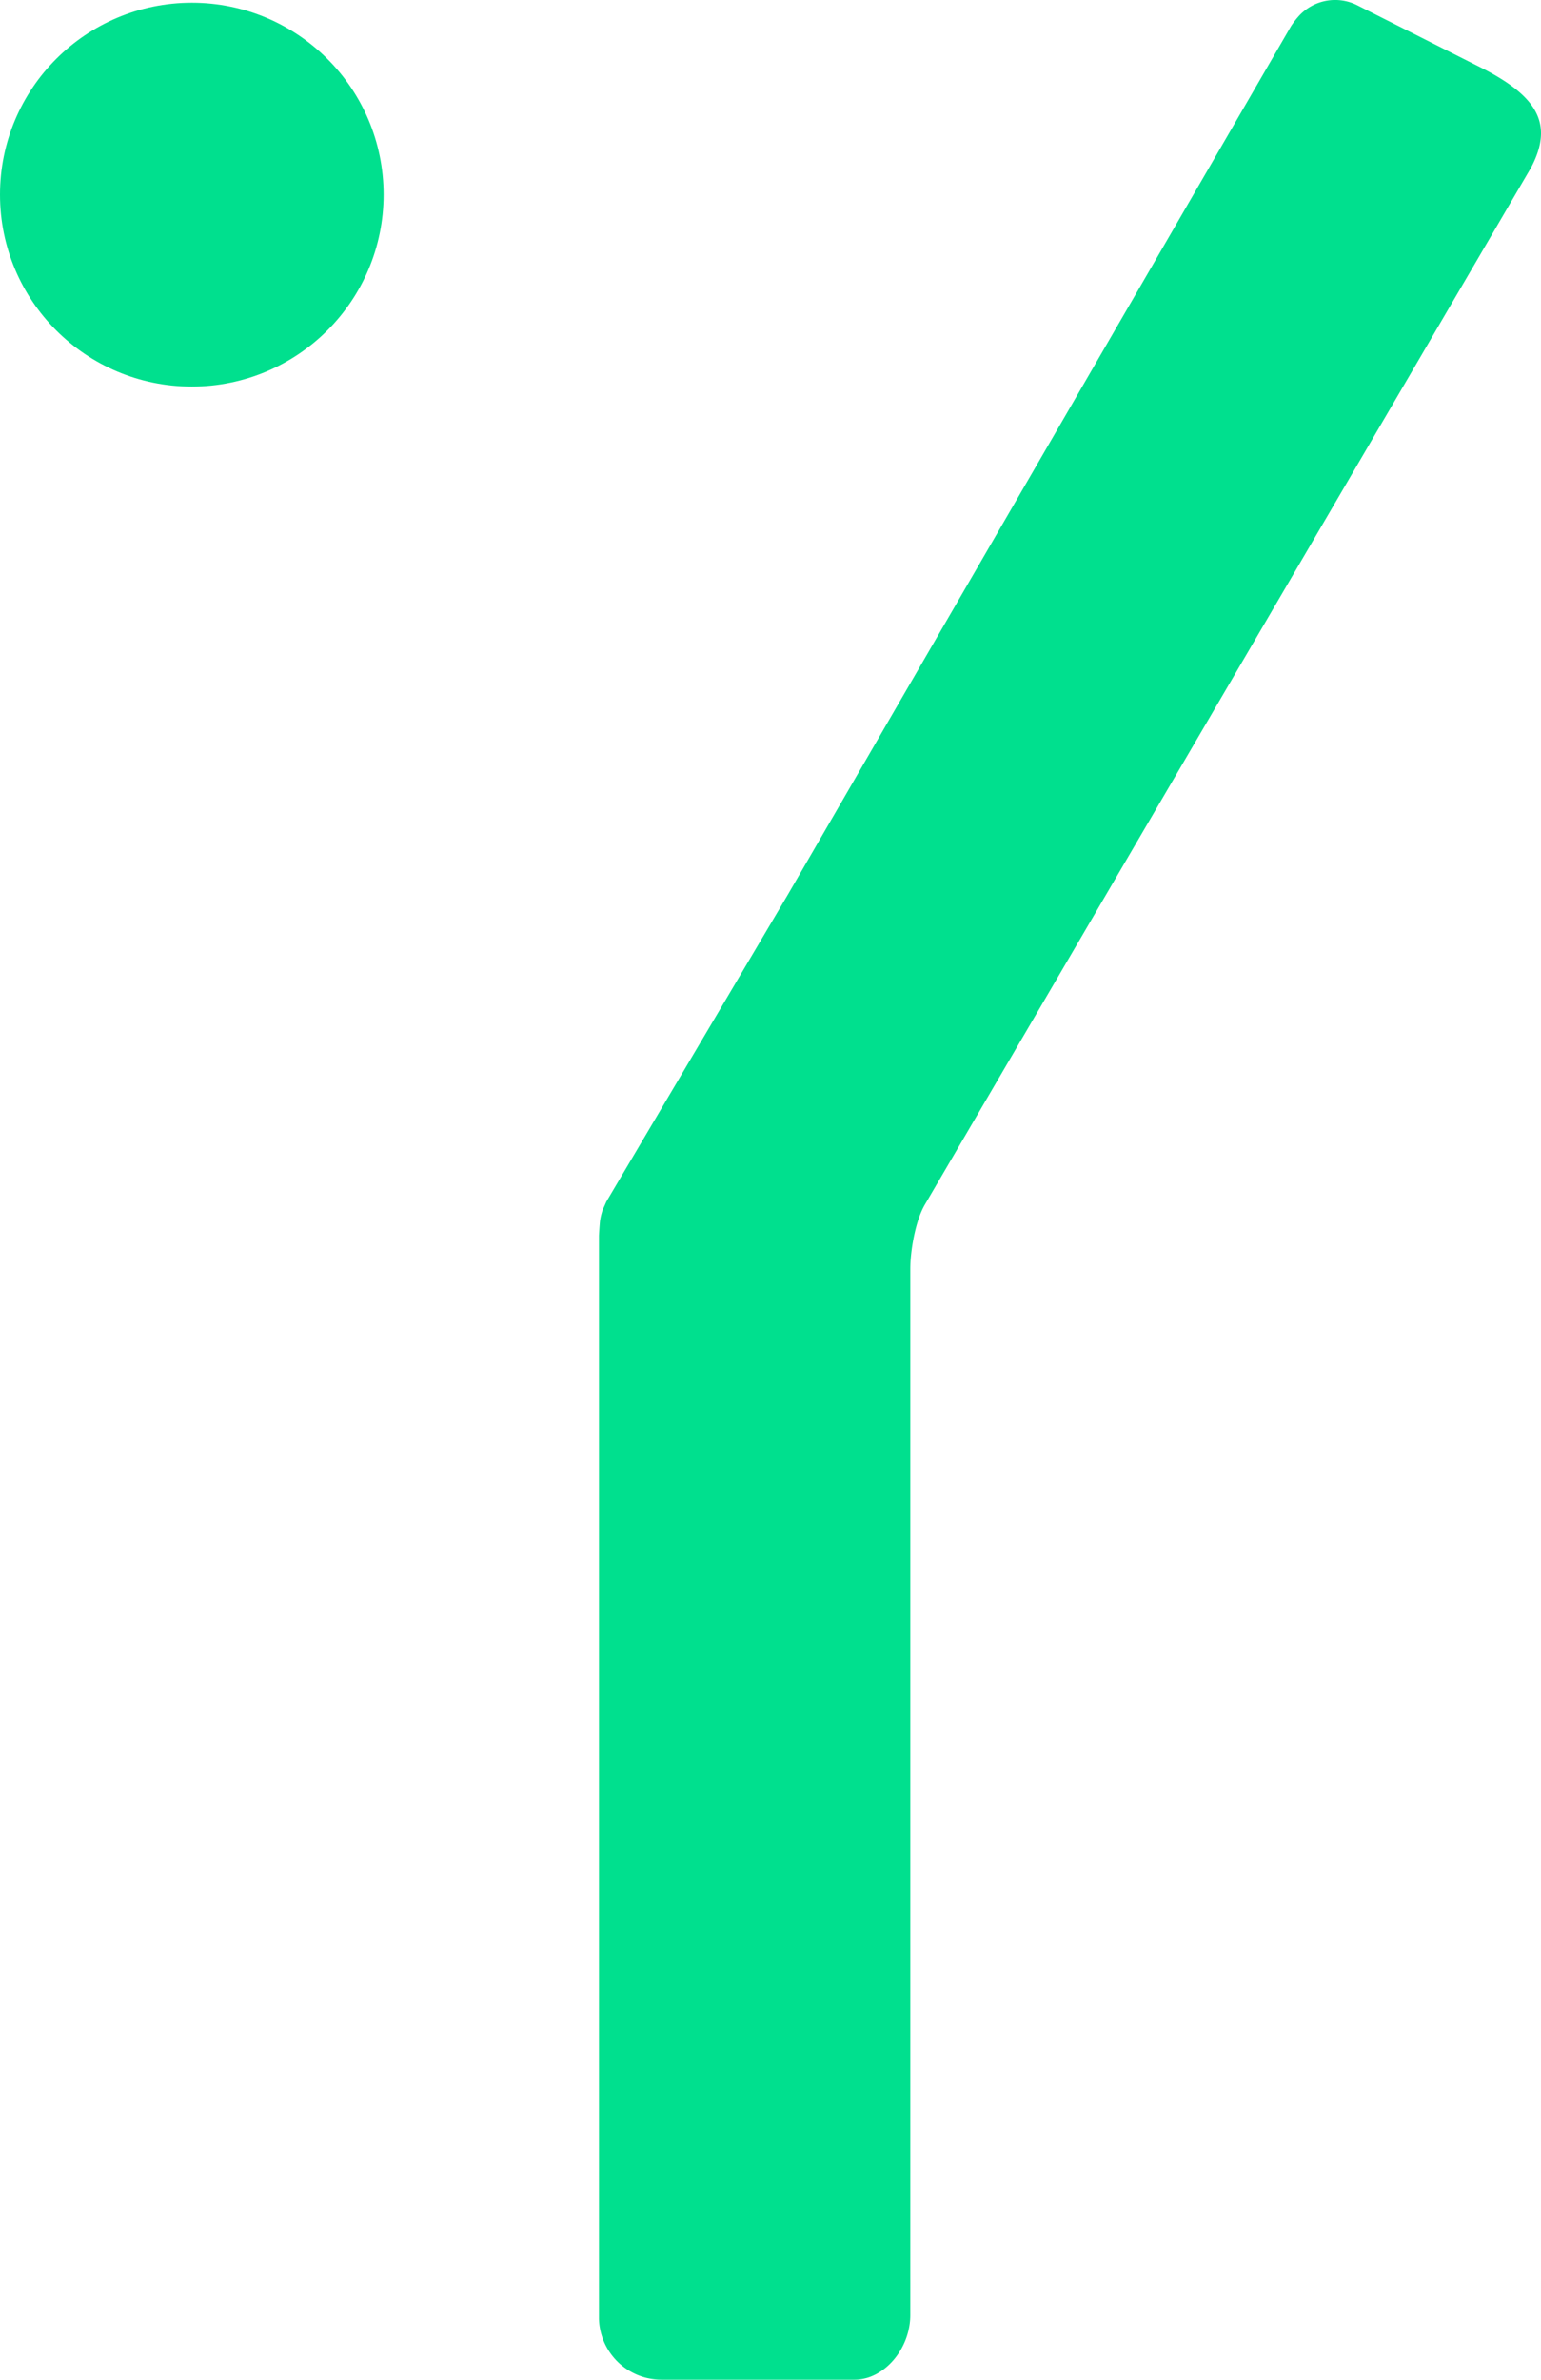
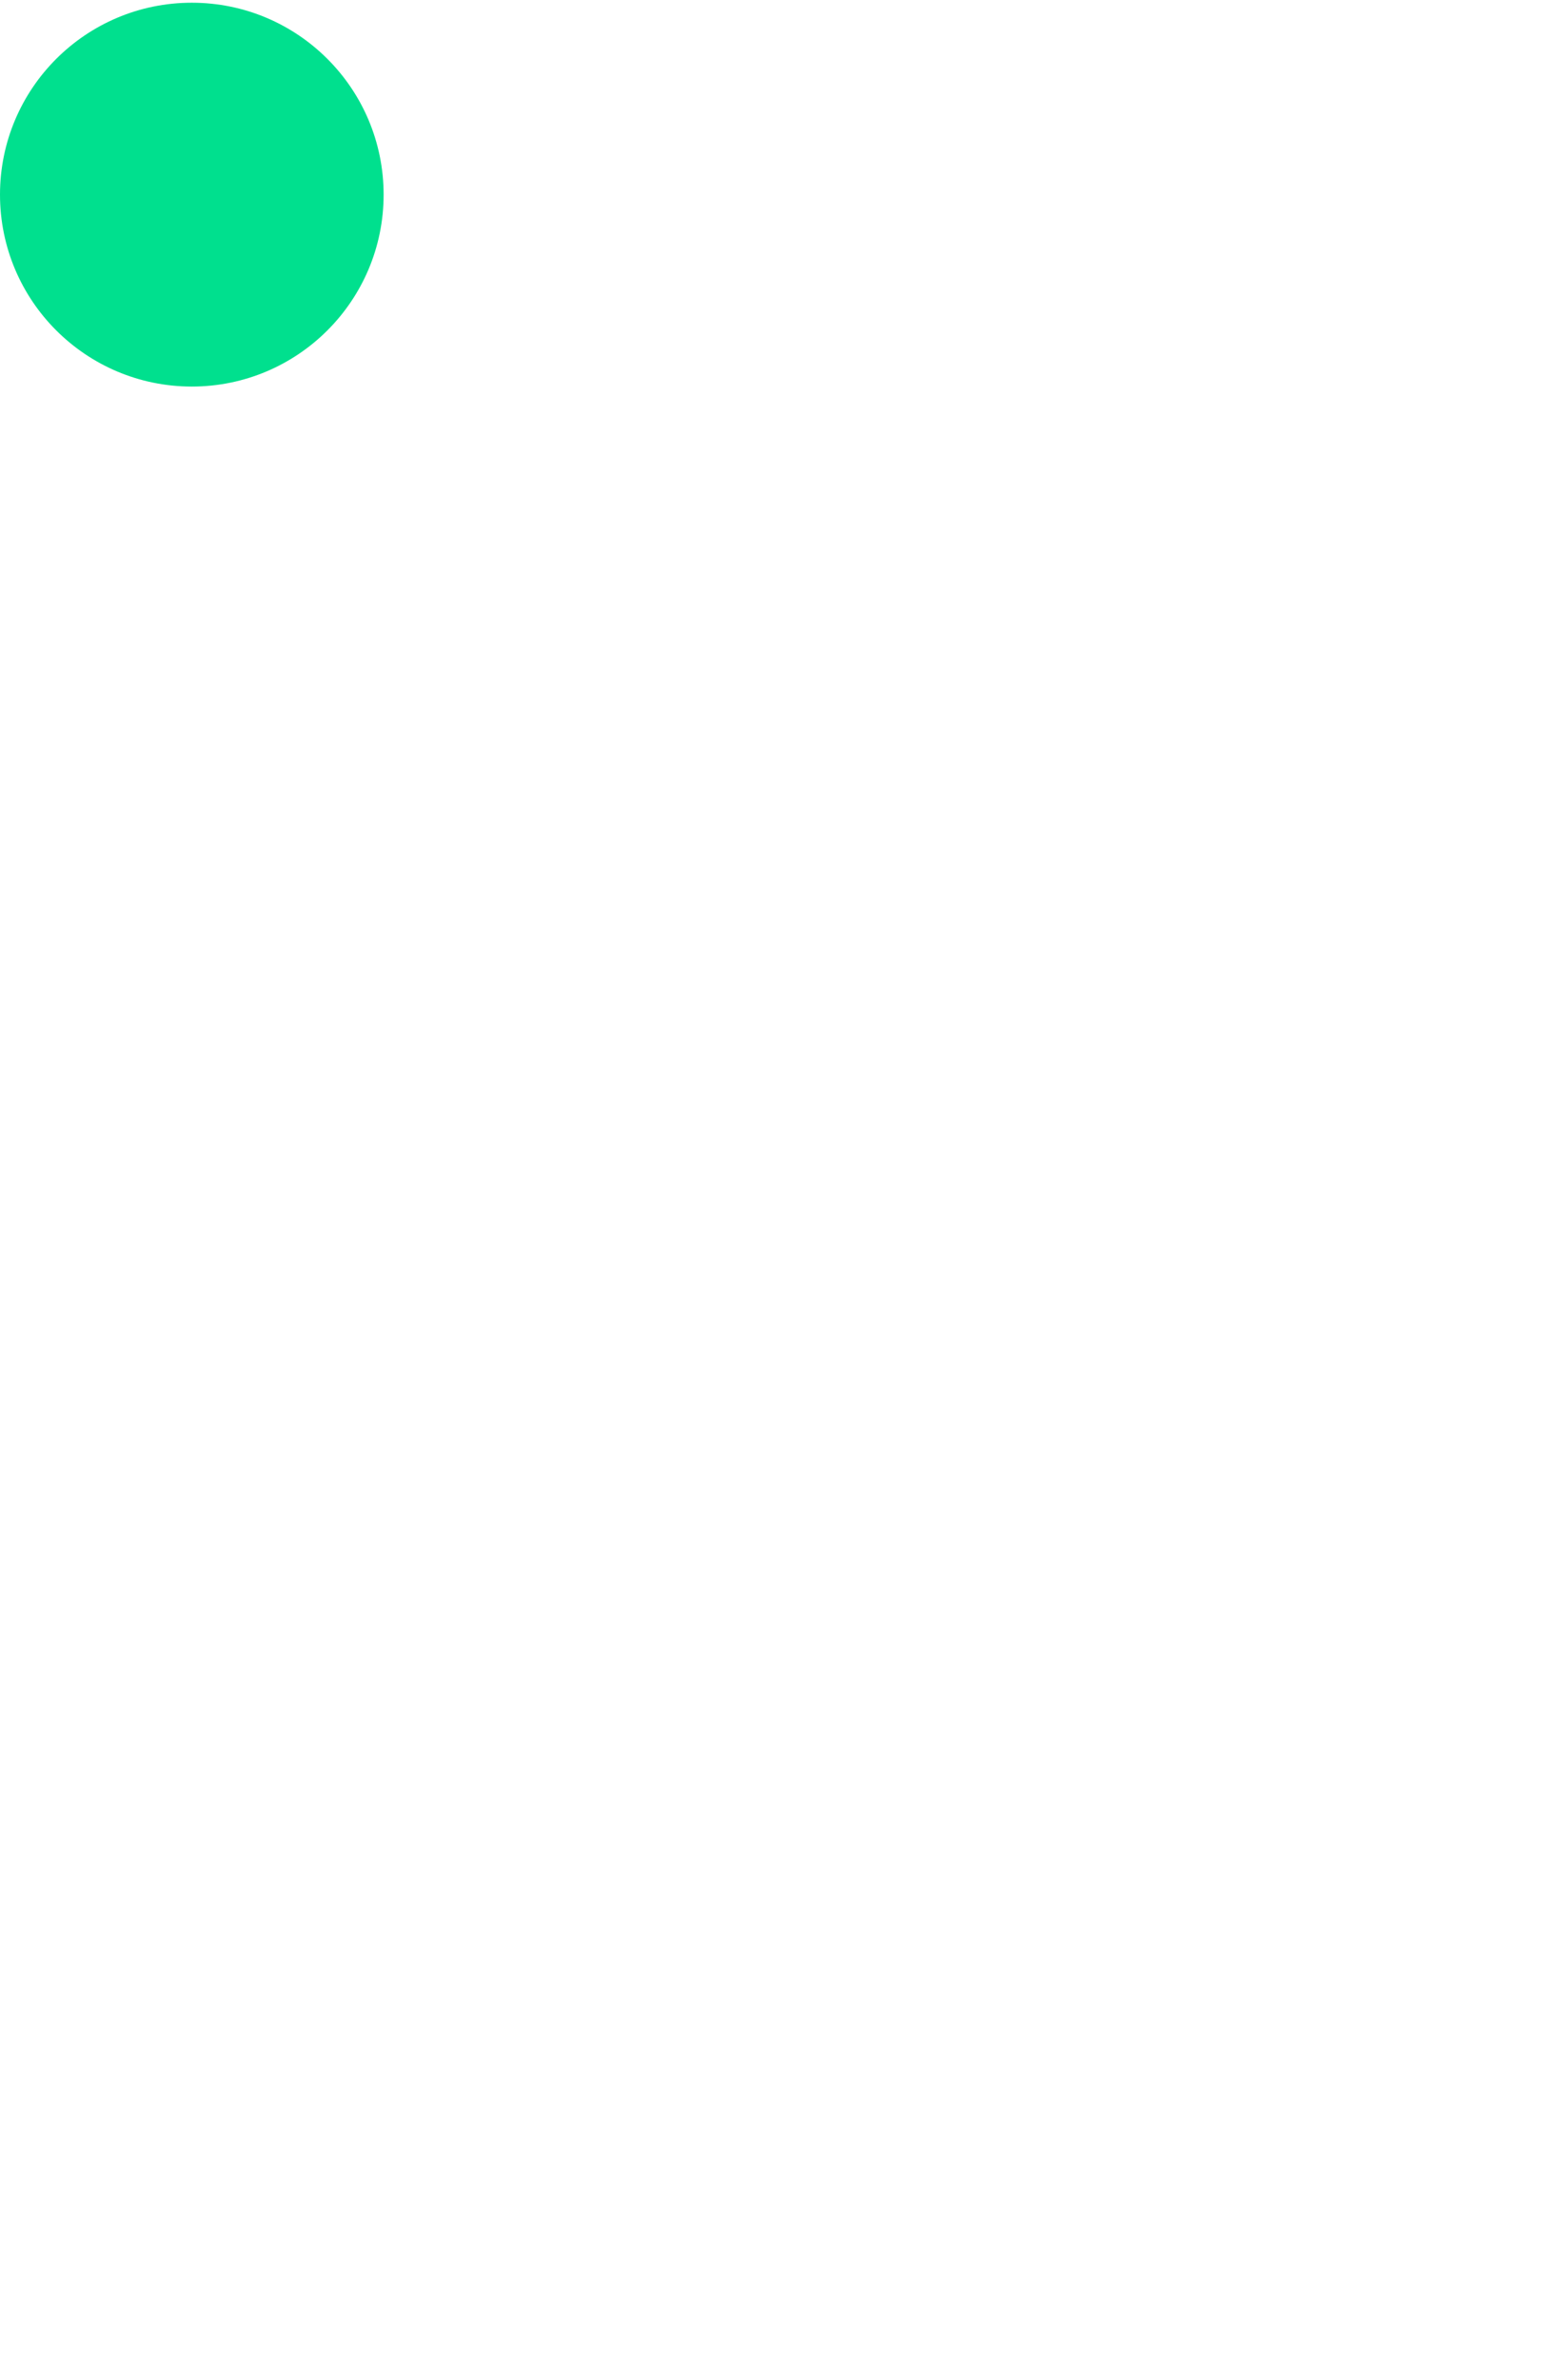
<svg xmlns="http://www.w3.org/2000/svg" id="Group_210" data-name="Group 210" width="231.017" height="356.552" viewBox="0 0 231.017 356.552">
  <circle id="Ellipse_53" data-name="Ellipse 53" cx="28.755" cy="28.755" r="28.755" transform="translate(0 0.408)" fill="#00E08E" />
  <g id="Group_209" data-name="Group 209" transform="translate(89.79)">
-     <path id="Path_251" data-name="Path 251" d="M796.9,69.028l-18.988-9.566a7.358,7.358,0,0,0-8.776,1.61,12.4,12.4,0,0,0-1.164,1.513L692.562,192.674l-27.238,46.054c-.127.294-.255.585-.388.876-.058.122-.114.247-.169.369a10.646,10.646,0,0,0-.294,1.092c-.039.191-.066.385-.1.576l0,.03c-.064.707-.111,1.41-.15,2.117V406.132a9.378,9.378,0,0,0,9.344,9.087h28.983c4.392,0,8.344-4.592,8.344-9.7v-156.7c0-2.785.776-7.36,2.25-9.768L803.929,83.829C807.443,77.195,804.755,73.124,796.9,69.028Z" transform="translate(-664.219 -58.667)" fill="#00E08E" />
-   </g>
+     </g>
</svg>